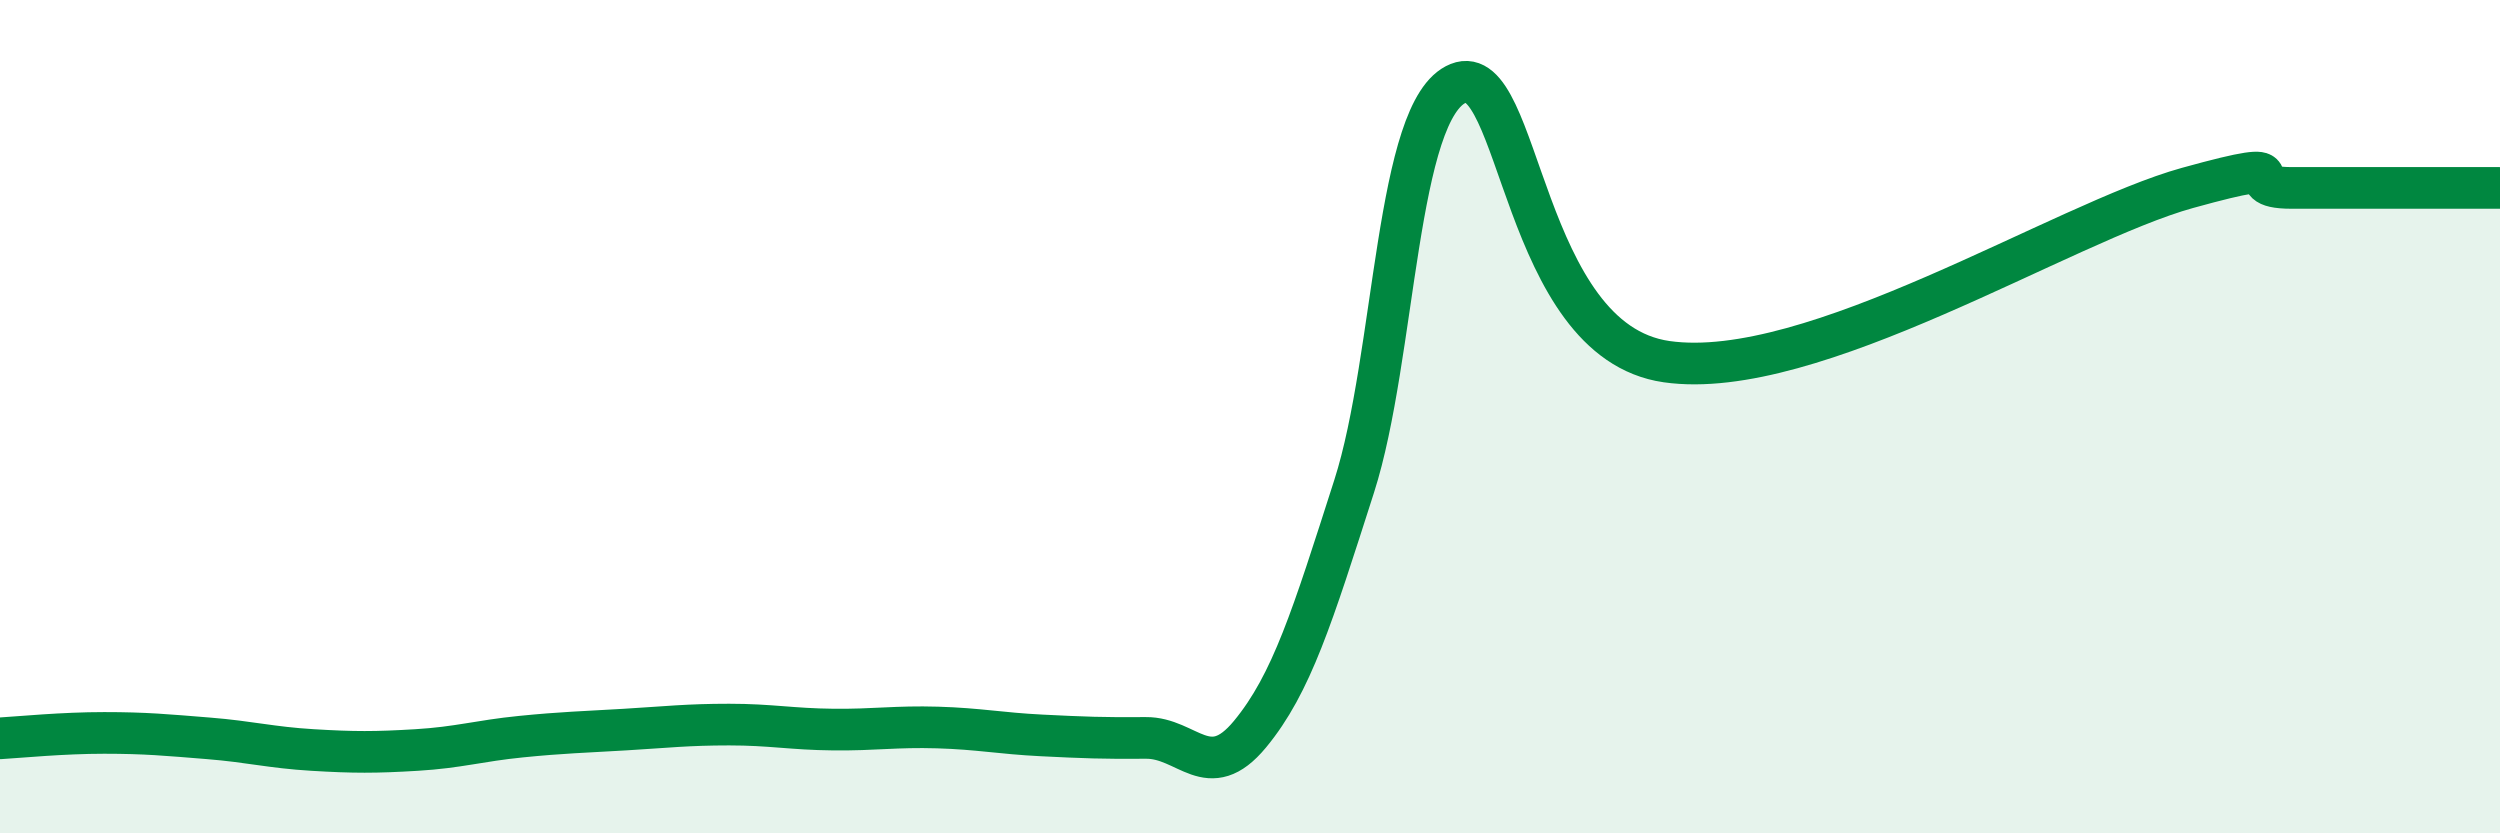
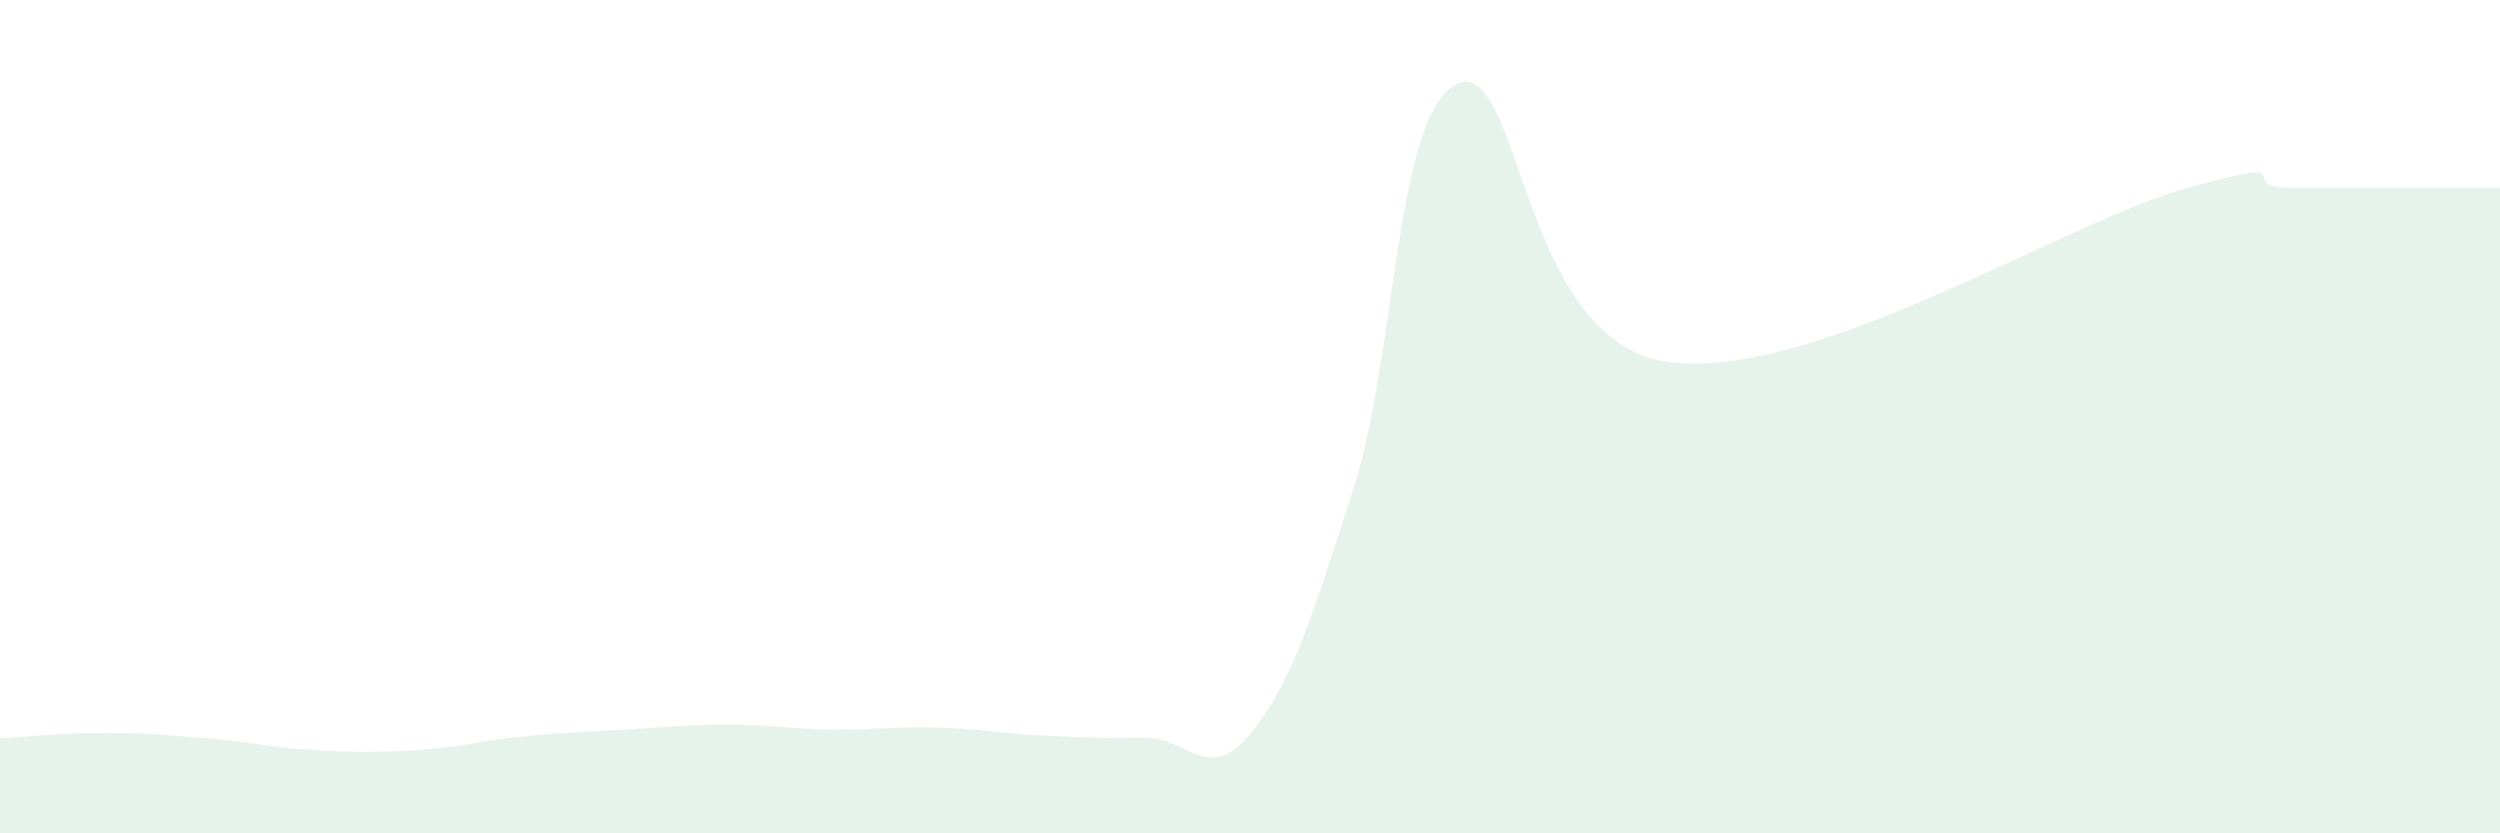
<svg xmlns="http://www.w3.org/2000/svg" width="60" height="20" viewBox="0 0 60 20">
  <path d="M 0,17.72 C 0.5,17.69 1.5,17.59 2.5,17.59 C 3.5,17.59 4,17.64 5,17.72 C 6,17.8 6.5,17.94 7.5,18 C 8.5,18.06 9,18.06 10,18 C 11,17.94 11.5,17.78 12.5,17.68 C 13.5,17.58 14,17.57 15,17.51 C 16,17.45 16.5,17.39 17.5,17.39 C 18.5,17.39 19,17.5 20,17.51 C 21,17.52 21.5,17.43 22.5,17.46 C 23.5,17.49 24,17.6 25,17.65 C 26,17.7 26.5,17.72 27.5,17.71 C 28.5,17.7 29,18.83 30,17.62 C 31,16.41 31.5,14.79 32.5,11.67 C 33.5,8.55 33.5,2.6 35,2 C 36.5,1.4 36.5,8.18 40,8.68 C 43.5,9.18 49.5,5.34 52.5,4.51 C 55.5,3.68 53.5,4.51 55,4.51 C 56.5,4.51 59,4.51 60,4.51L60 20L0 20Z" fill="#008740" opacity="0.1" stroke-linecap="round" stroke-linejoin="round" />
-   <path d="M 0,17.72 C 0.5,17.69 1.5,17.59 2.5,17.59 C 3.5,17.59 4,17.64 5,17.72 C 6,17.8 6.5,17.94 7.5,18 C 8.5,18.06 9,18.06 10,18 C 11,17.94 11.5,17.78 12.5,17.68 C 13.5,17.58 14,17.57 15,17.51 C 16,17.45 16.5,17.39 17.5,17.39 C 18.5,17.39 19,17.5 20,17.51 C 21,17.52 21.5,17.43 22.5,17.46 C 23.5,17.49 24,17.6 25,17.65 C 26,17.7 26.5,17.72 27.5,17.71 C 28.5,17.7 29,18.83 30,17.62 C 31,16.41 31.5,14.79 32.5,11.67 C 33.5,8.55 33.5,2.6 35,2 C 36.5,1.4 36.5,8.18 40,8.68 C 43.5,9.18 49.5,5.34 52.5,4.51 C 55.5,3.68 53.5,4.51 55,4.51 C 56.5,4.51 59,4.51 60,4.51" stroke="#008740" stroke-width="1" fill="none" stroke-linecap="round" stroke-linejoin="round" />
</svg>